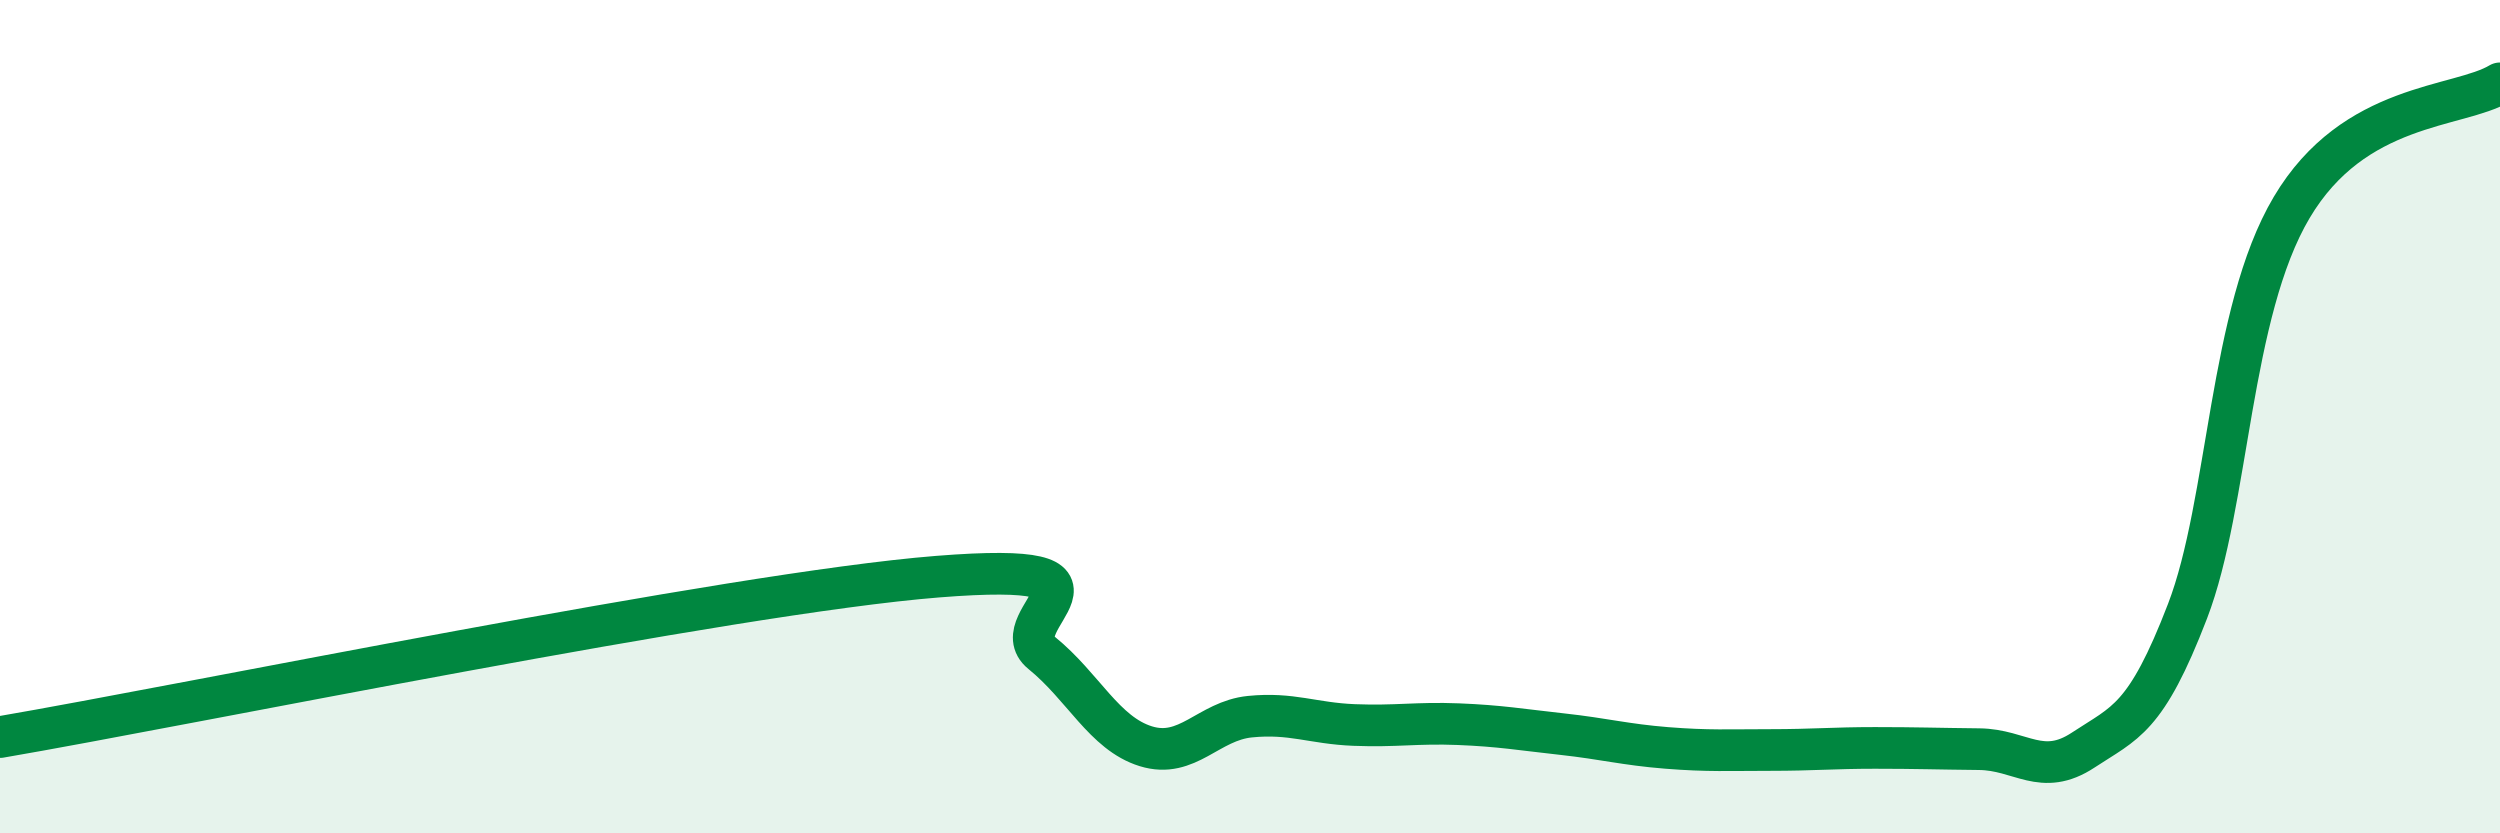
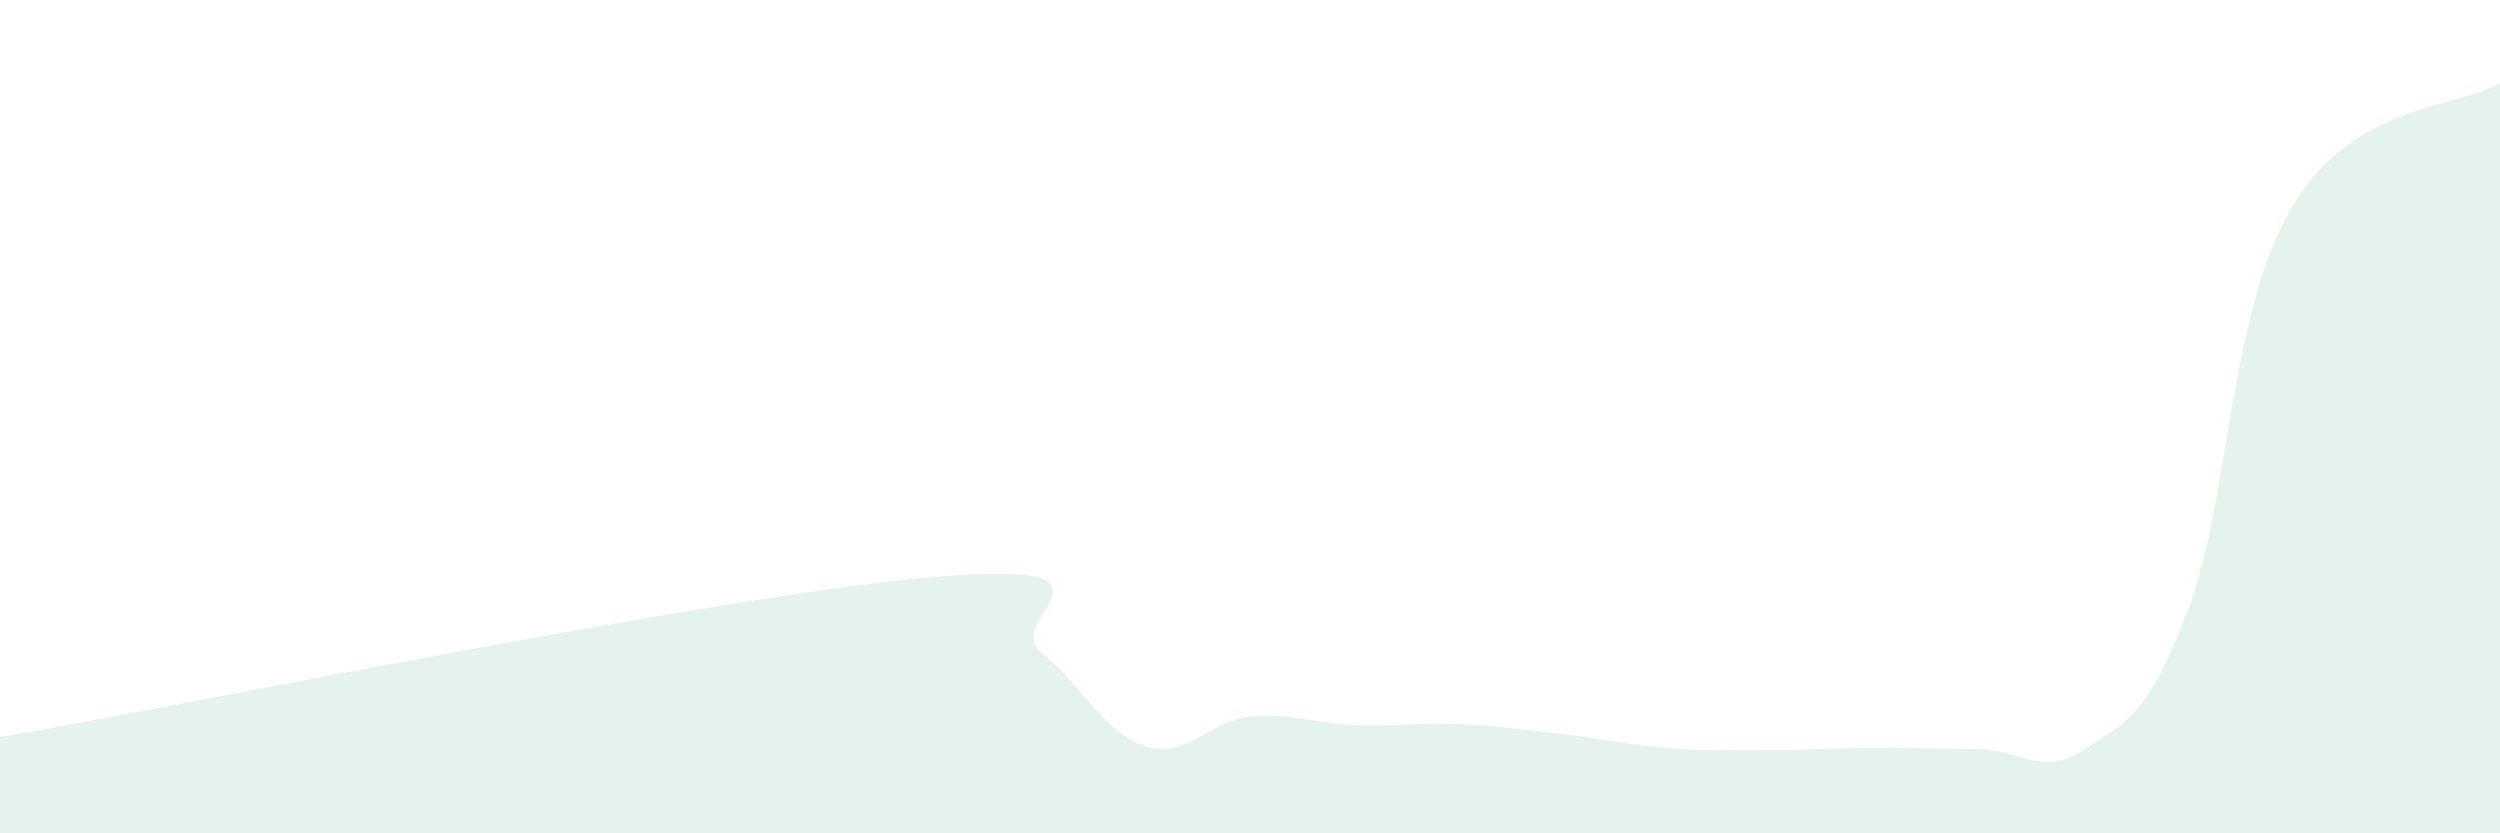
<svg xmlns="http://www.w3.org/2000/svg" width="60" height="20" viewBox="0 0 60 20">
  <path d="M 0,17.69 C 4.5,16.92 17.5,14.24 22.5,13.84 C 27.5,13.44 24,14.86 25,15.67 C 26,16.48 26.5,17.6 27.5,17.91 C 28.5,18.22 29,17.3 30,17.2 C 31,17.1 31.5,17.36 32.5,17.4 C 33.5,17.44 34,17.34 35,17.38 C 36,17.42 36.5,17.51 37.5,17.62 C 38.5,17.73 39,17.87 40,17.95 C 41,18.03 41.5,18 42.5,18 C 43.5,18 44,17.95 45,17.95 C 46,17.95 46.5,17.97 47.5,17.98 C 48.5,17.99 49,18.66 50,18 C 51,17.34 51.5,17.27 52.5,14.67 C 53.5,12.07 53.5,7.51 55,4.98 C 56.5,2.45 59,2.6 60,2L60 20L0 20Z" fill="#008740" opacity="0.1" stroke-linecap="round" stroke-linejoin="round" />
-   <path d="M 0,17.69 C 4.5,16.92 17.5,14.24 22.5,13.84 C 27.5,13.44 24,14.86 25,15.67 C 26,16.48 26.5,17.6 27.5,17.91 C 28.5,18.22 29,17.3 30,17.2 C 31,17.1 31.5,17.36 32.5,17.4 C 33.5,17.44 34,17.34 35,17.38 C 36,17.42 36.5,17.51 37.5,17.62 C 38.5,17.73 39,17.87 40,17.95 C 41,18.03 41.5,18 42.5,18 C 43.5,18 44,17.95 45,17.95 C 46,17.95 46.5,17.97 47.5,17.98 C 48.5,17.99 49,18.66 50,18 C 51,17.34 51.5,17.27 52.5,14.67 C 53.5,12.07 53.5,7.51 55,4.98 C 56.5,2.45 59,2.6 60,2" stroke="#008740" stroke-width="1" fill="none" stroke-linecap="round" stroke-linejoin="round" />
</svg>